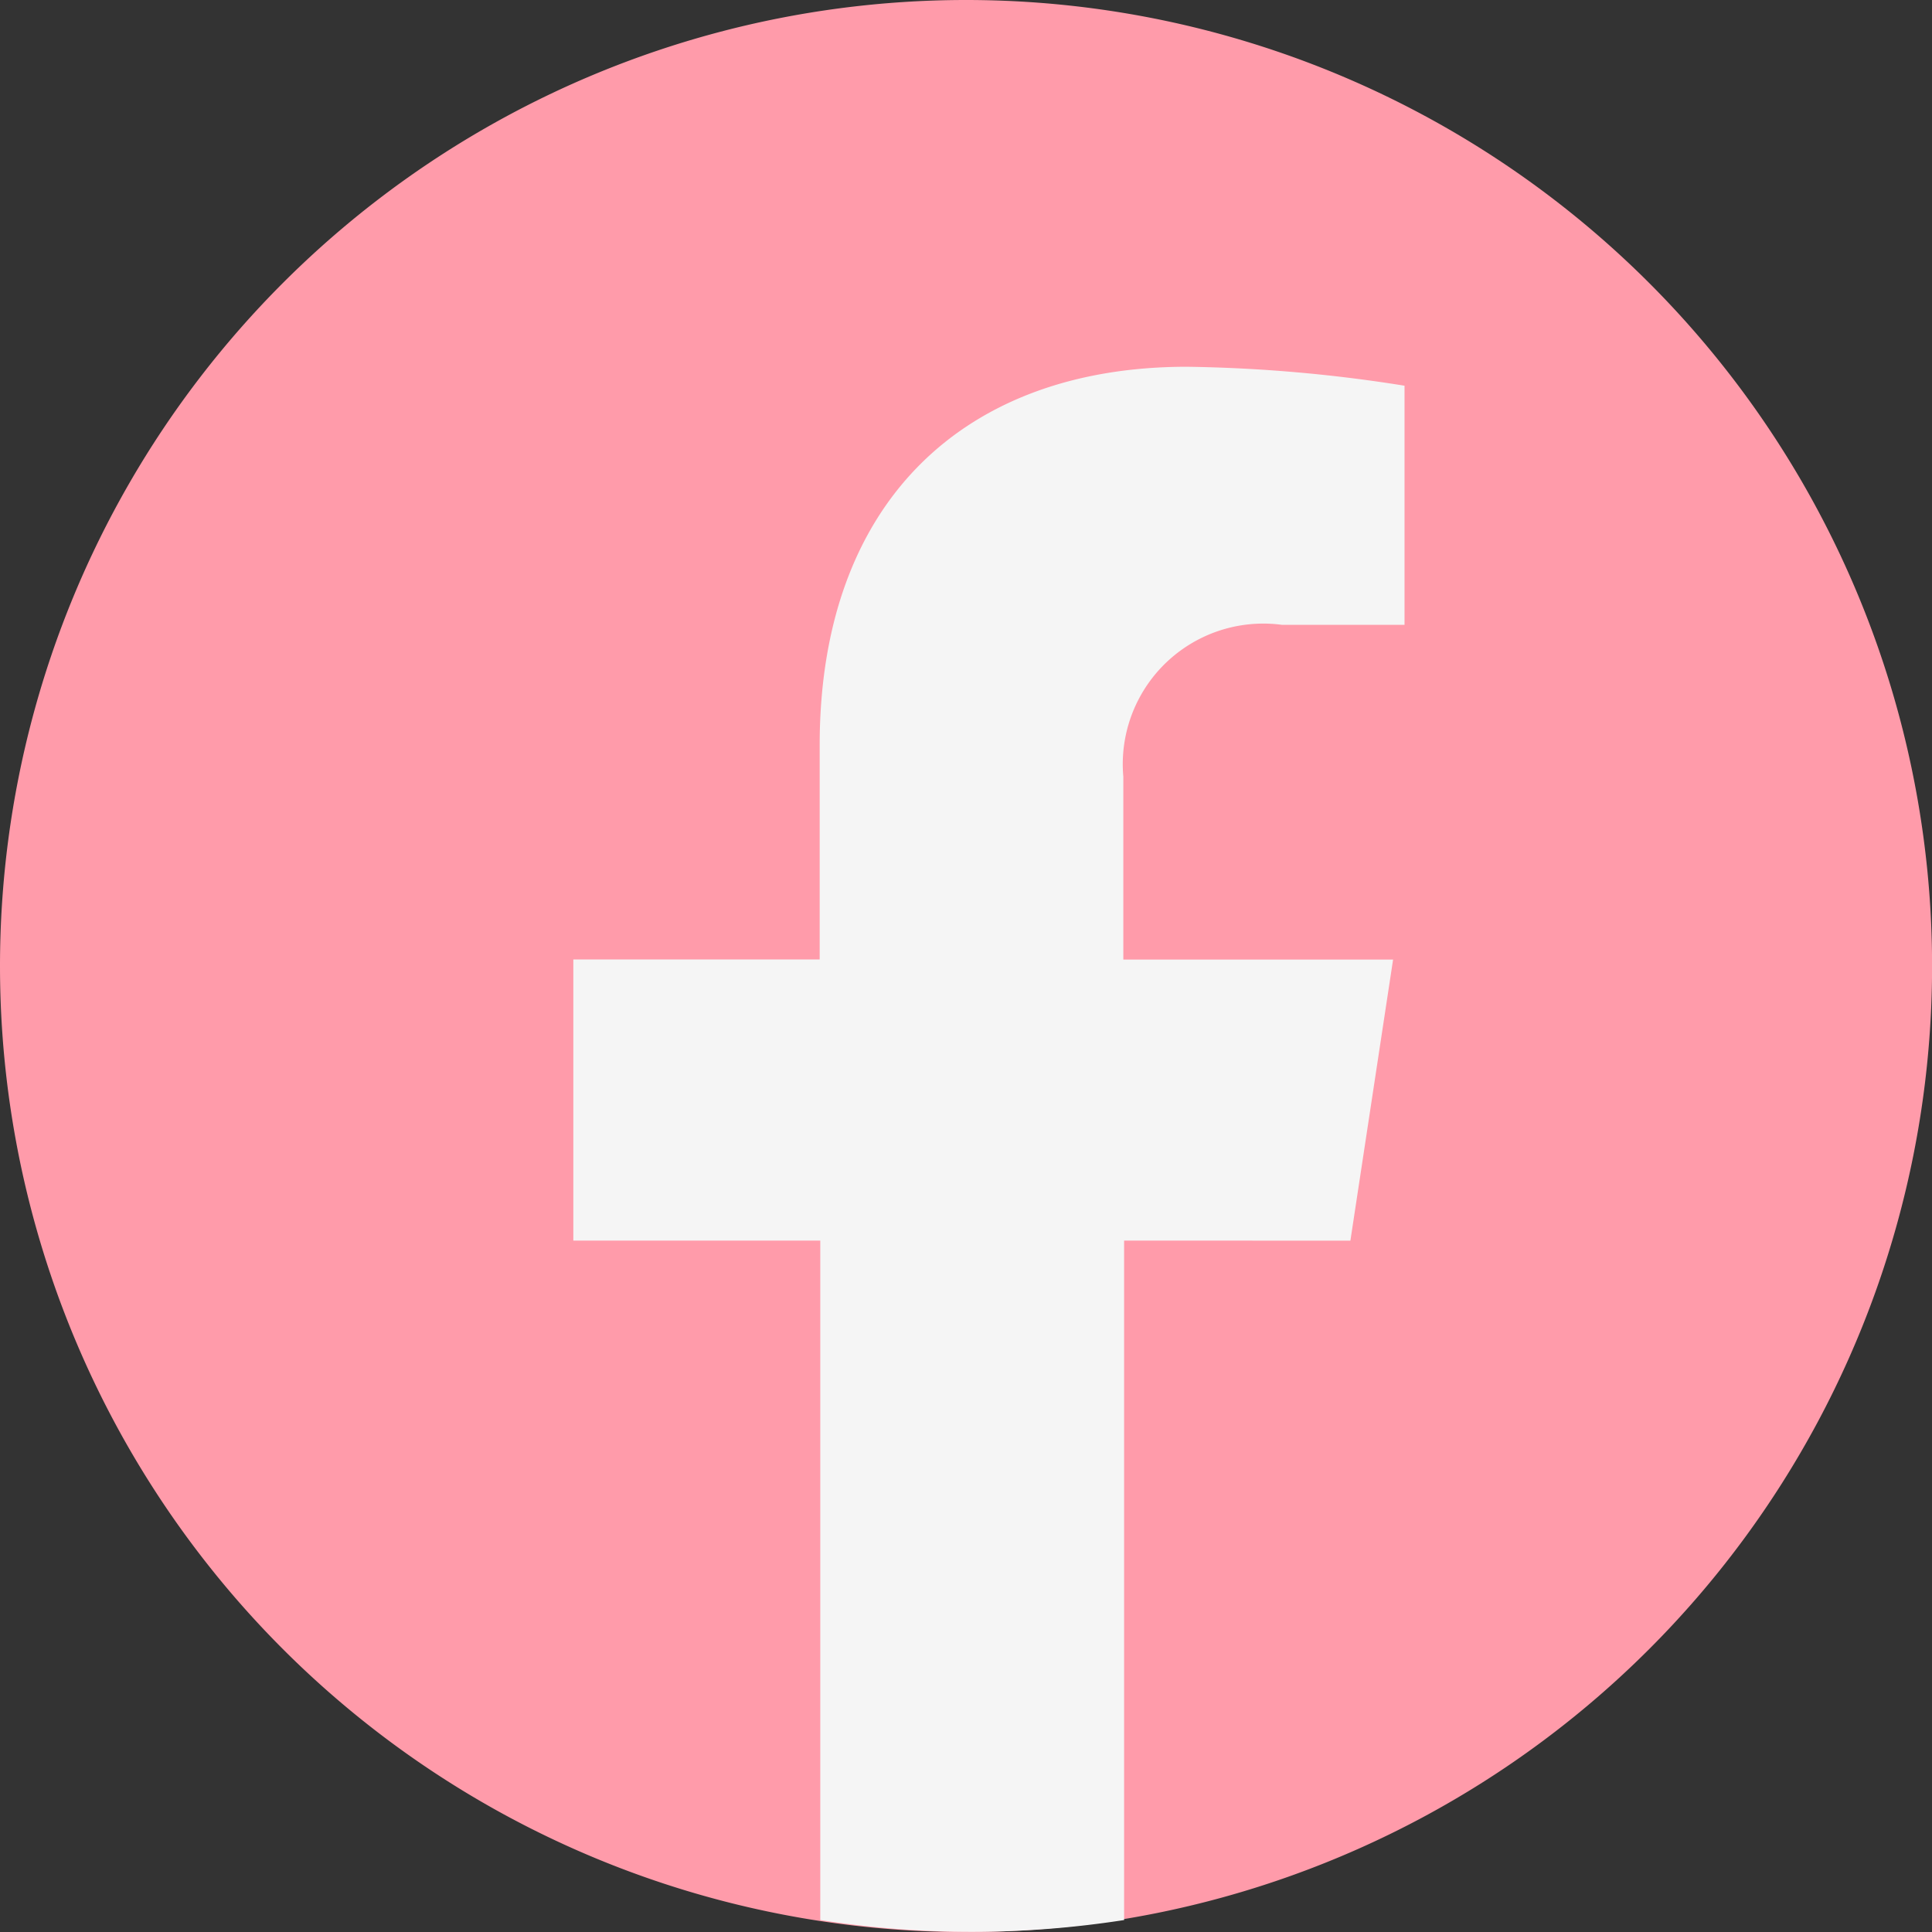
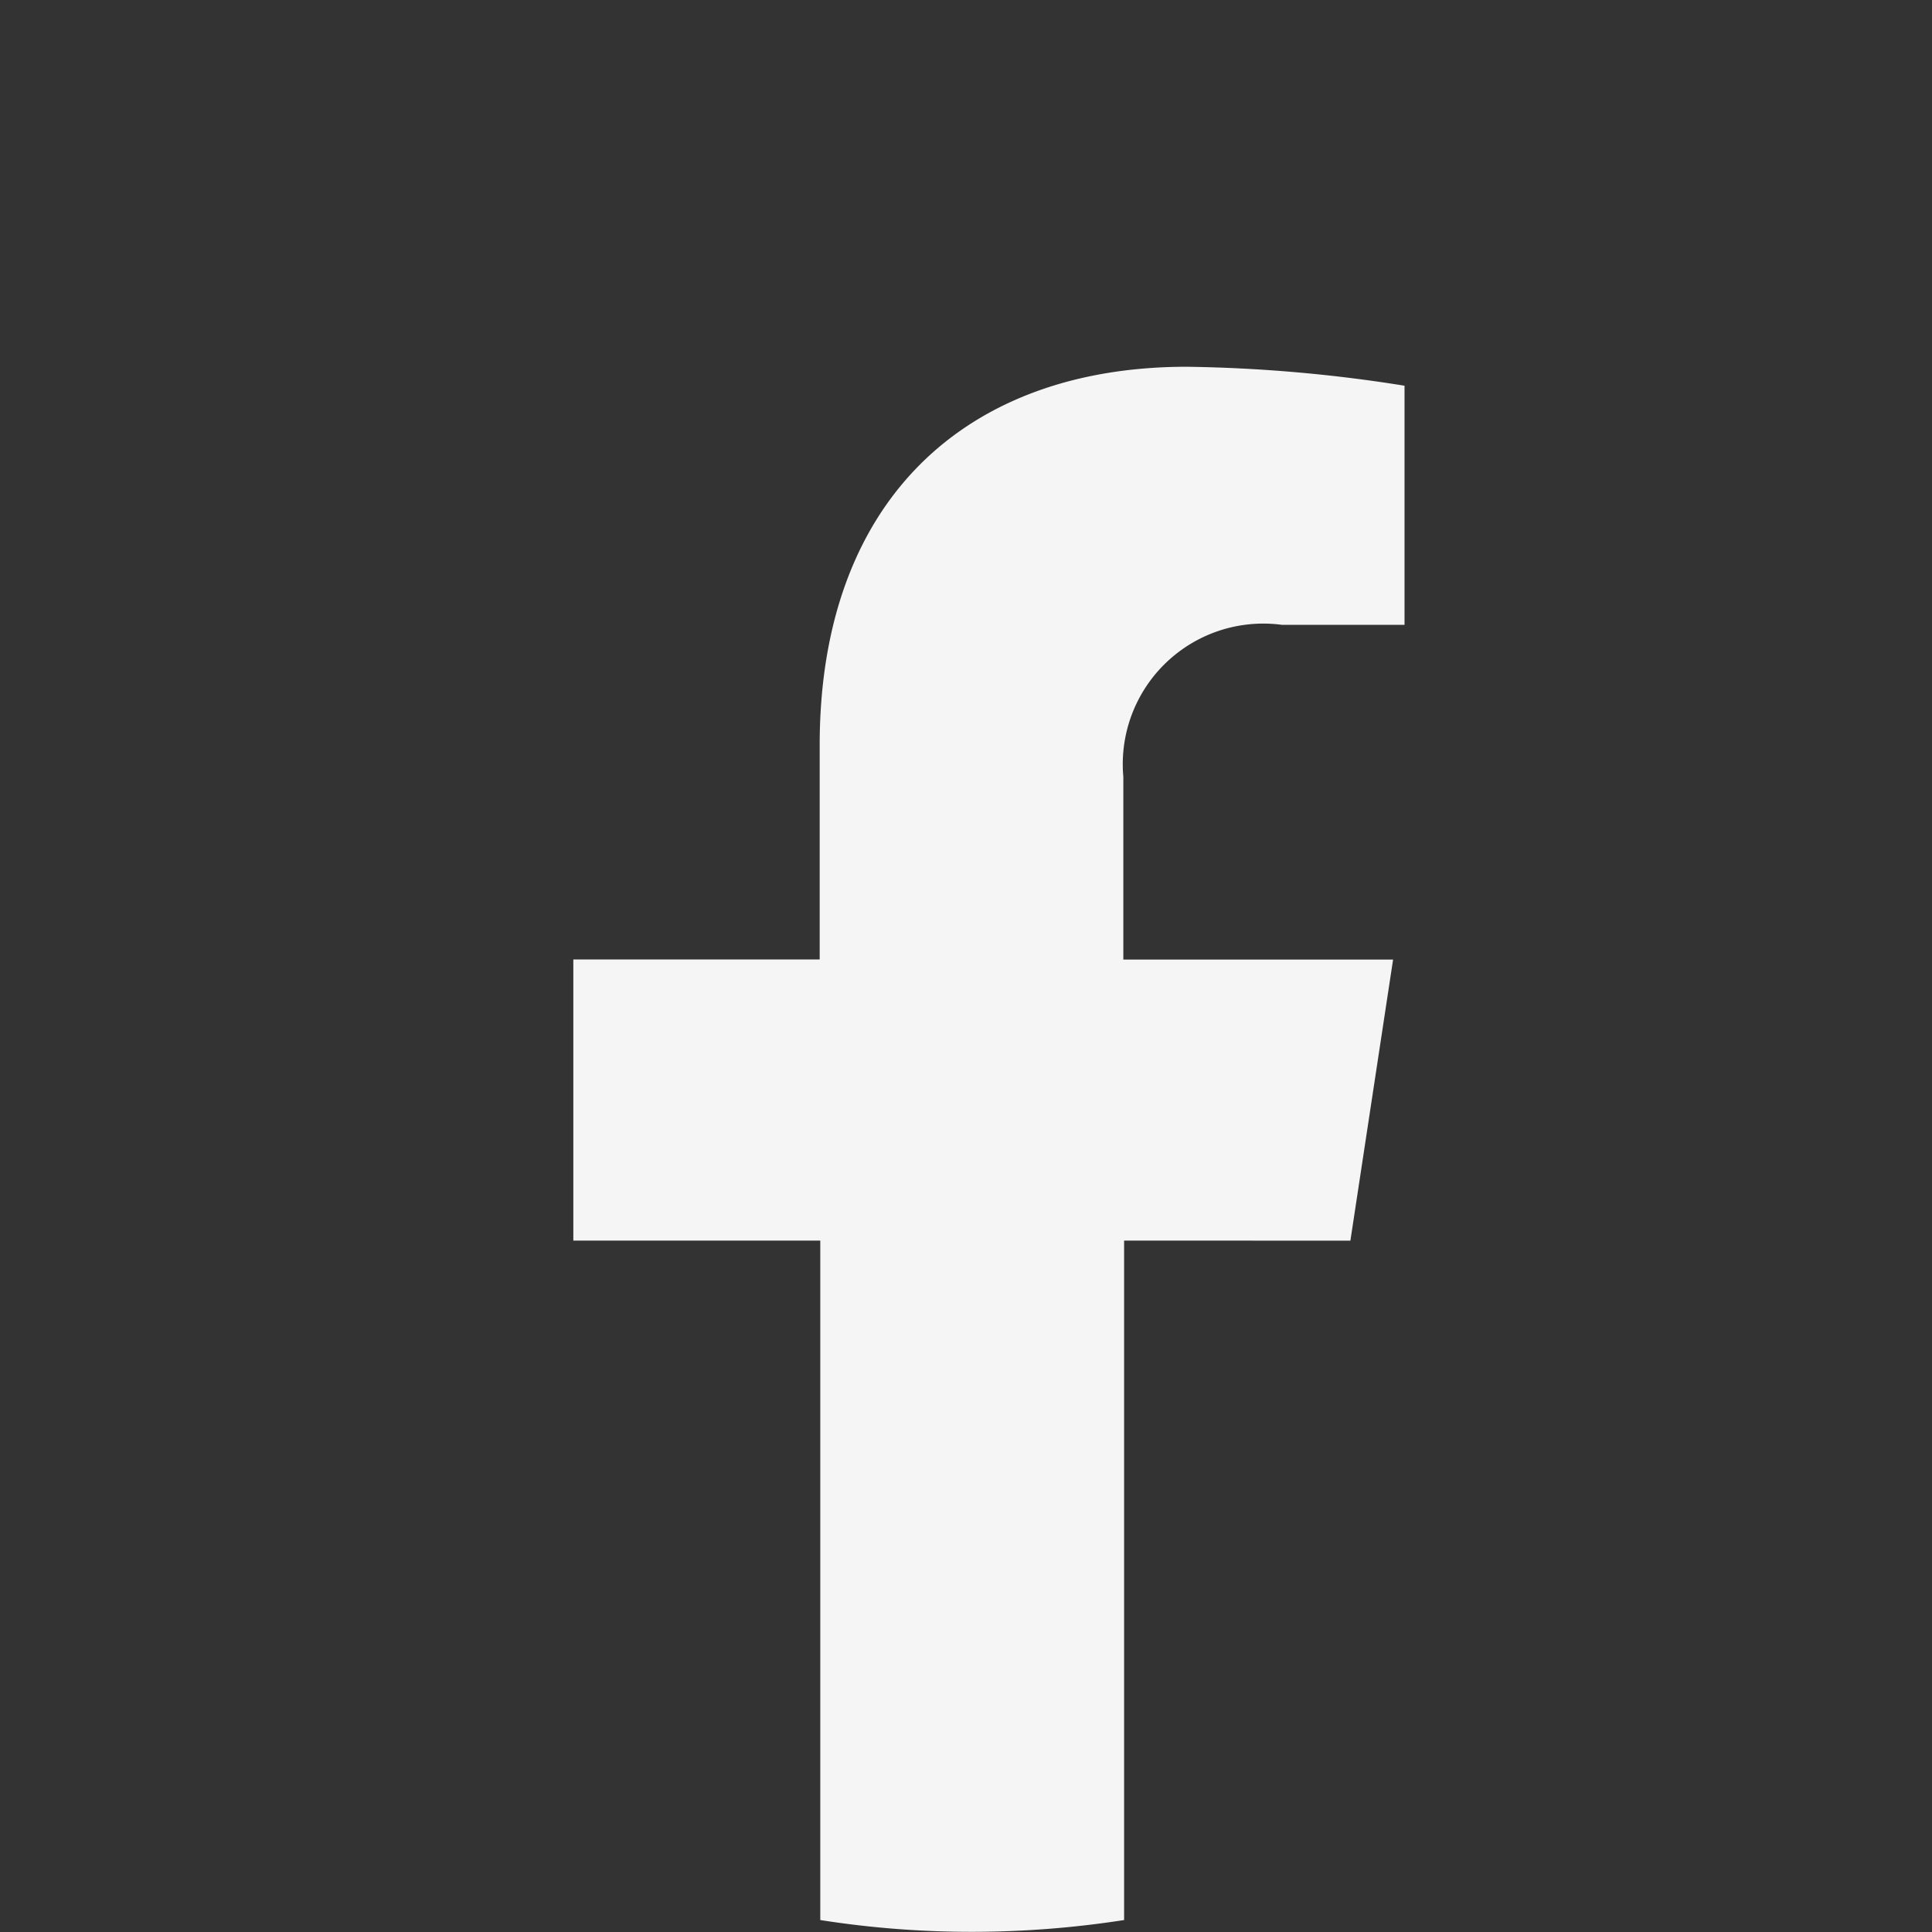
<svg xmlns="http://www.w3.org/2000/svg" width="22.625" height="22.625" viewBox="0 0 22.625 22.625">
  <rect x="0" y="0" width="22.625" height="22.625" fill="#333333" stroke="none" />
  <g data-name="Group 164">
-     <path data-name="Path 552" d="M11.313 0A11.313 11.313 0 1 1 0 11.313 11.313 11.313 0 0 1 11.313 0z" style="fill:#ff9baa" />
    <path data-name="Path 1" d="m4203.1 2788.233.5-3.292h-3.159v-2.141a1.646 1.646 0 0 1 1.856-1.779h1.437v-2.8a17.513 17.513 0 0 0-2.549-.222c-2.6 0-4.3 1.576-4.3 4.431v2.51H4194v3.292h2.892v7.957a11.426 11.426 0 0 0 1.779.138 11.636 11.636 0 0 0 1.779-.138v-7.957z" transform="translate(-4187.286 -2773.704)" style="fill:#f5f5f5" />
  </g>
</svg>